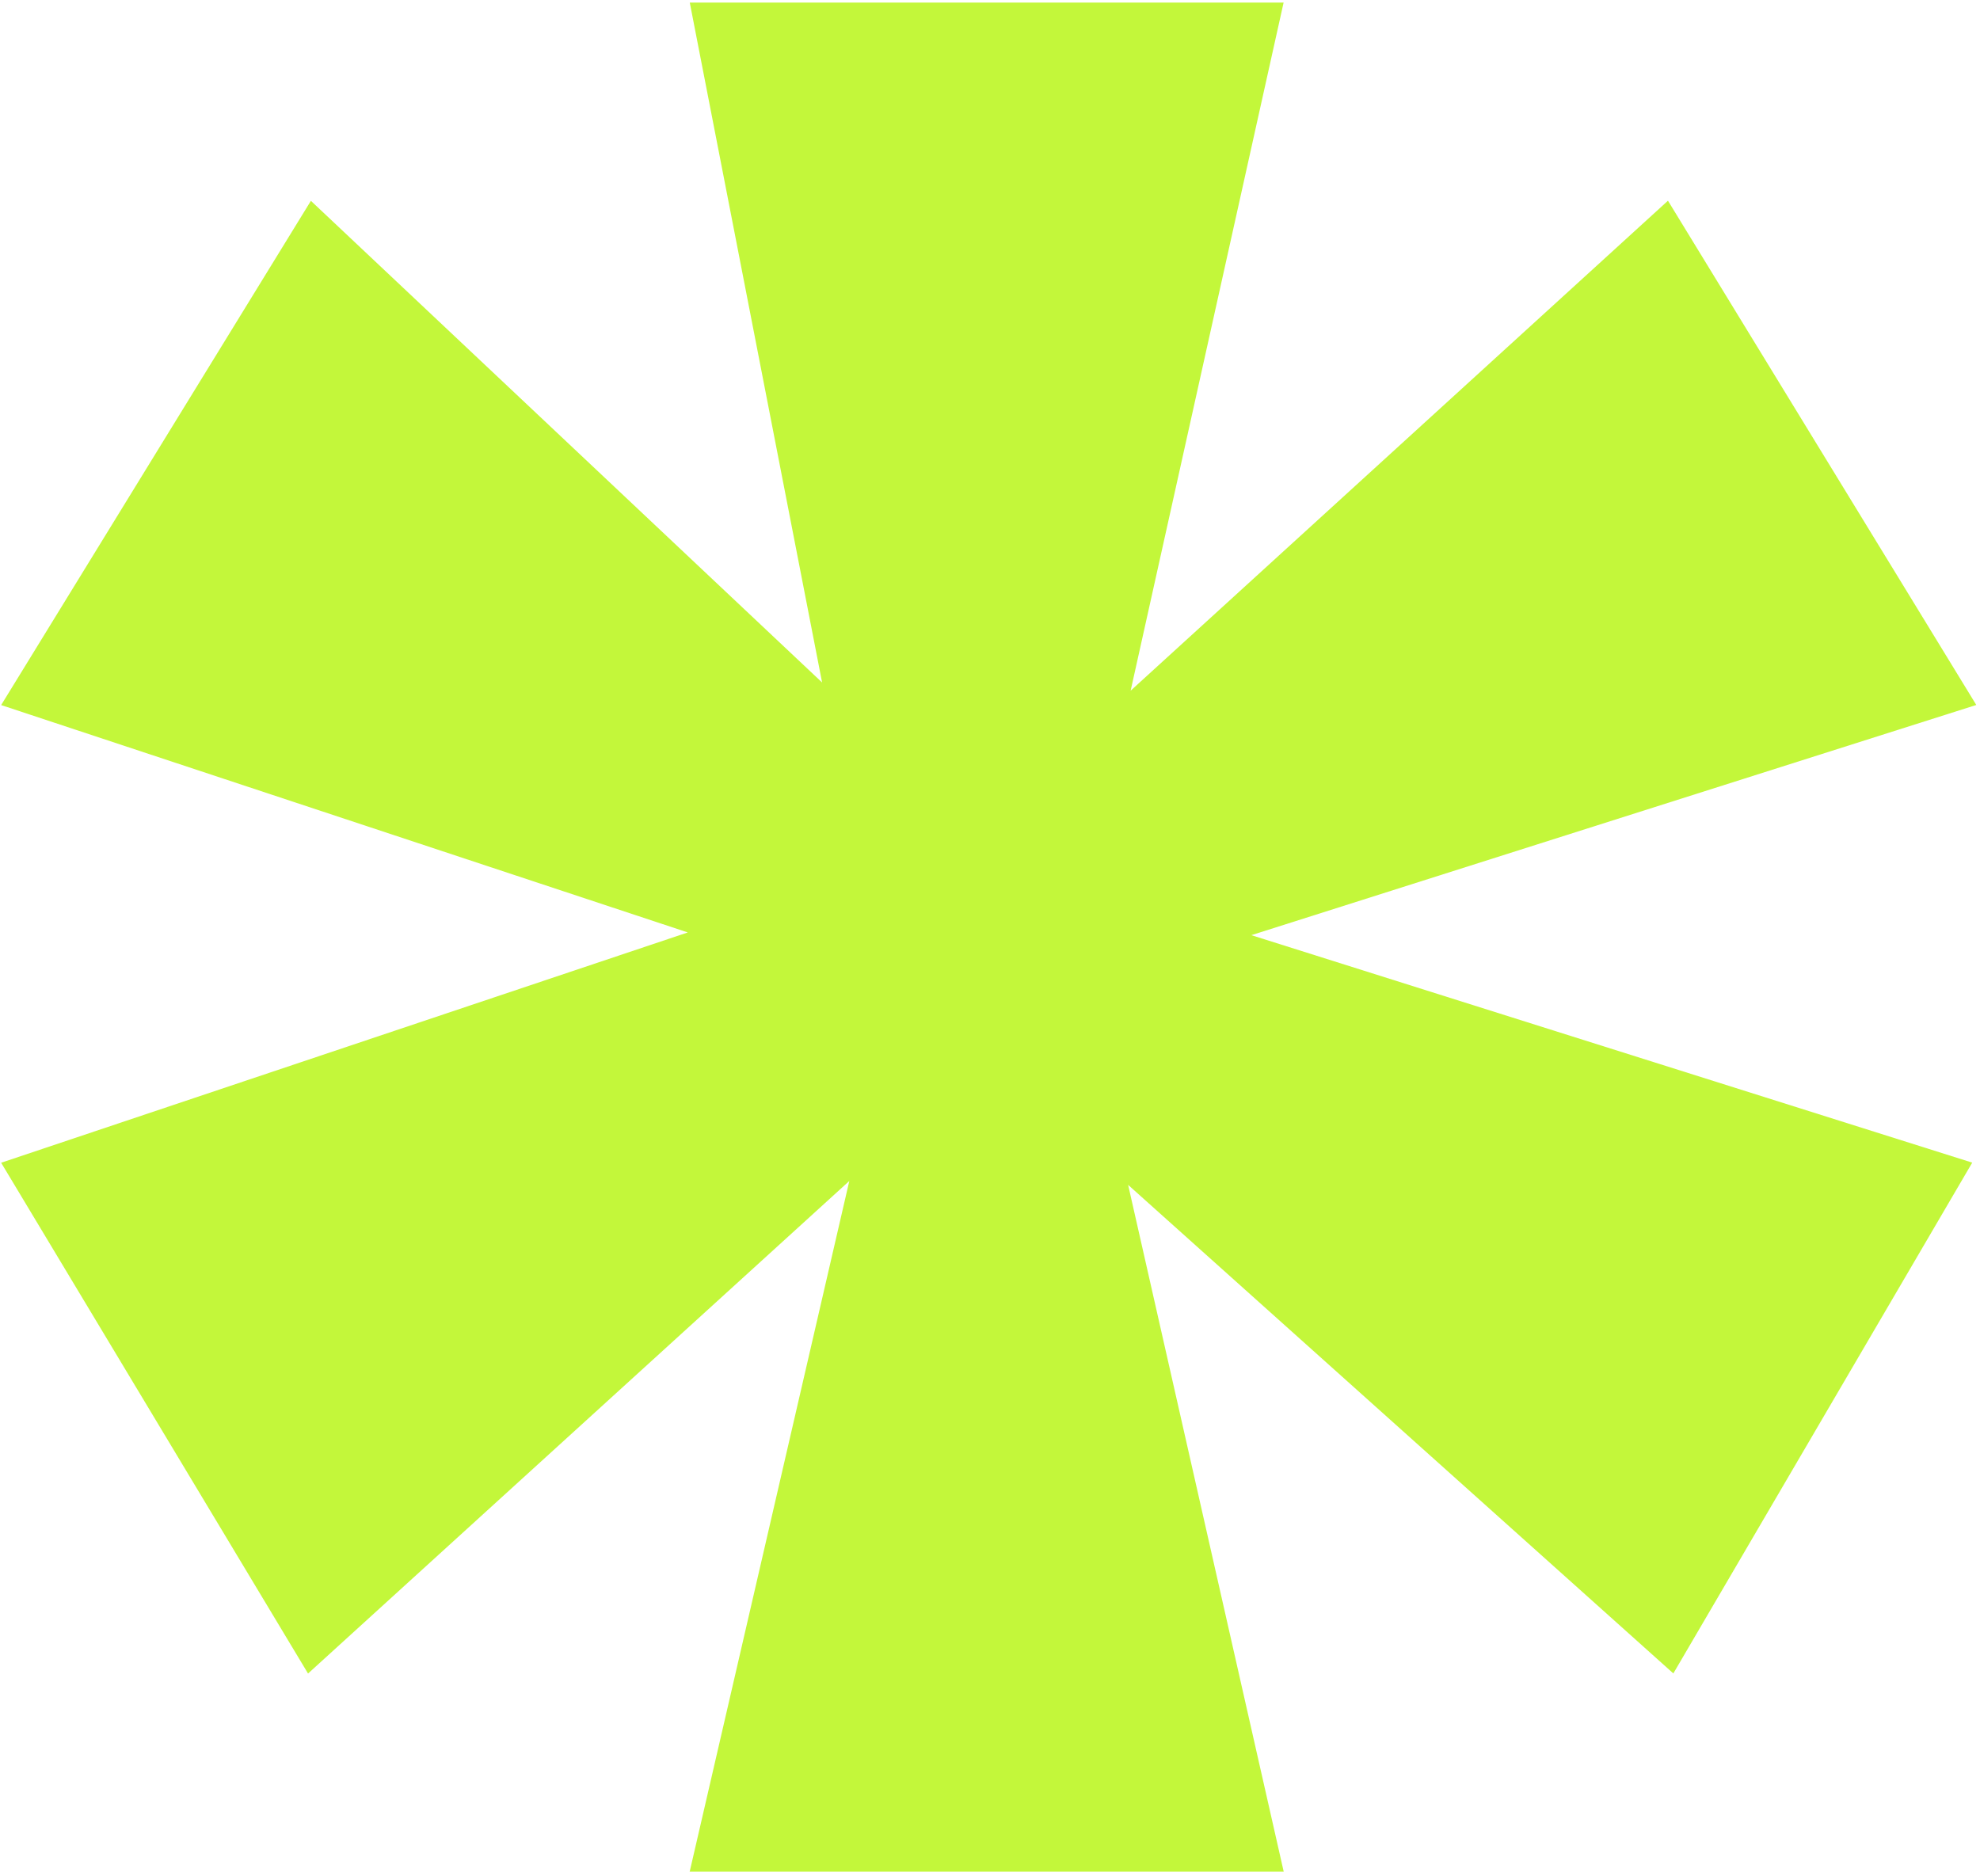
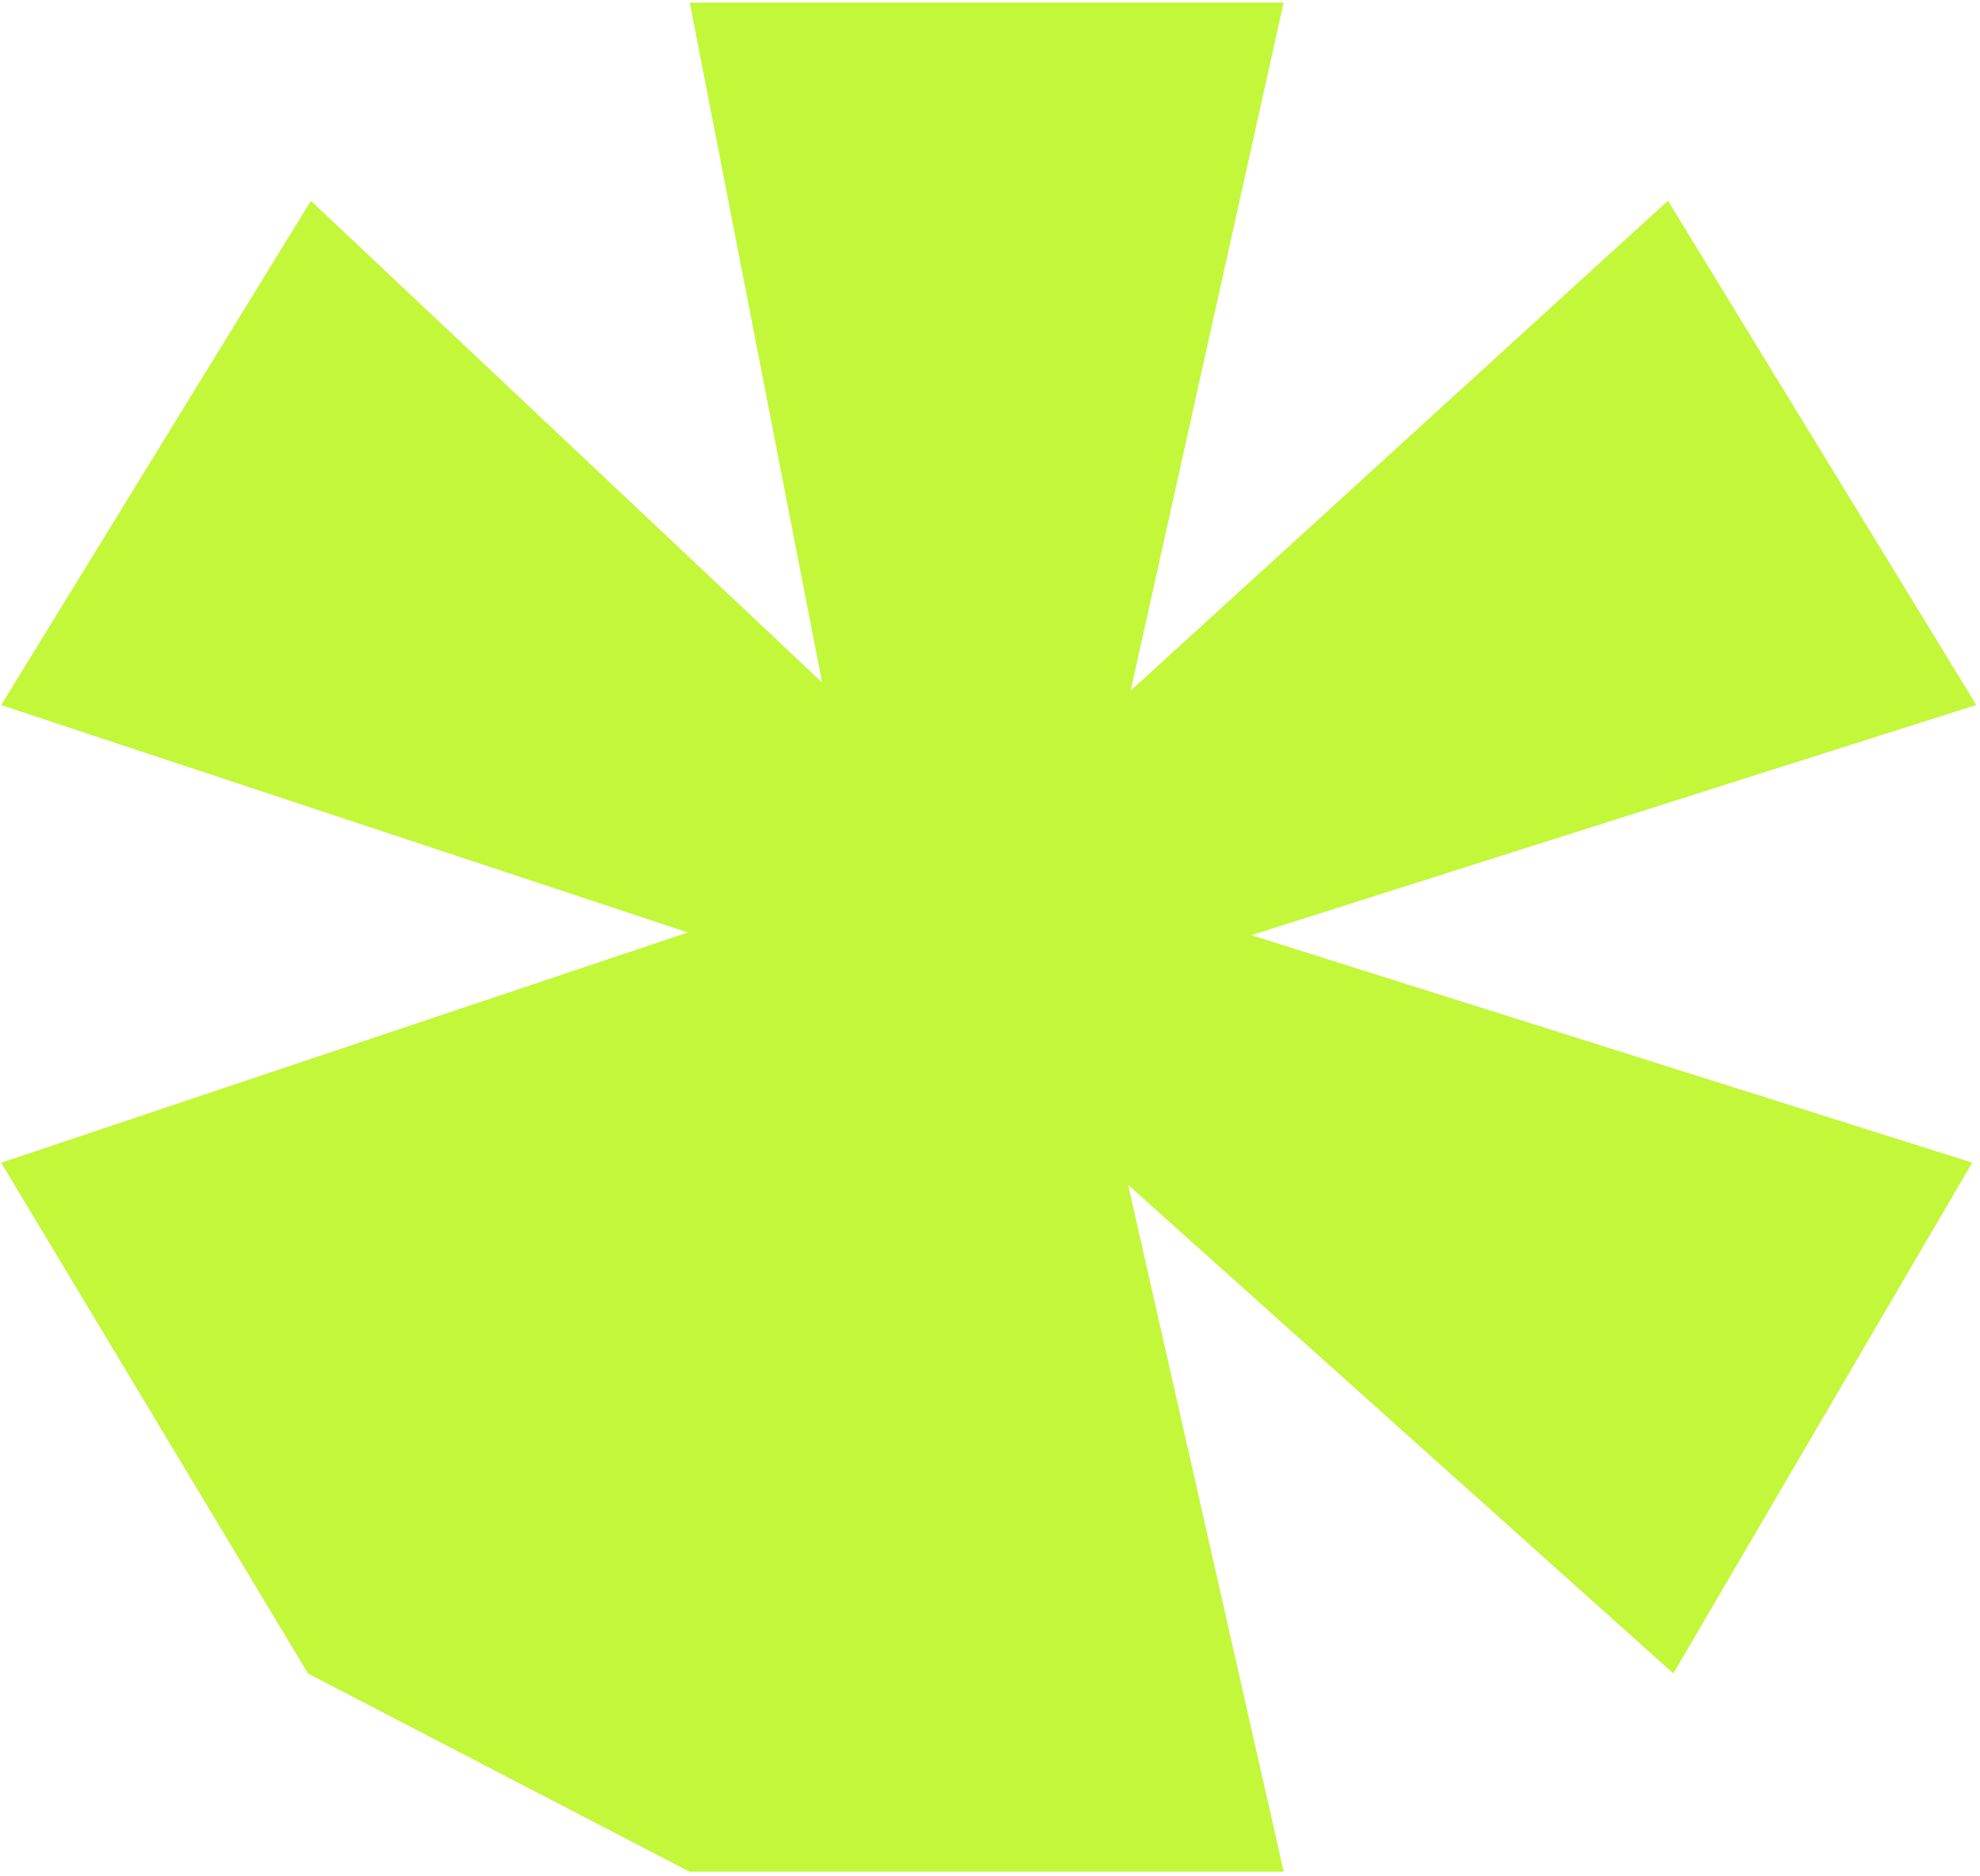
<svg xmlns="http://www.w3.org/2000/svg" width="267" height="253" viewBox="0 0 267 253" fill="none">
-   <path d="M93 252.438L114.528 159.272L41.539 225.703L0.154 156.814L92.748 125.754L0.154 95.091L41.923 27.085L110.859 92.045L93.015 0.35H173.092L152.466 93.149L224.923 27.07L266.5 95.076L168.742 126.122L265.953 156.8L225.648 225.689L152.126 159.801L173.106 252.423H93.029L93 252.438Z" fill="#C3F73A" />
+   <path d="M93 252.438L41.539 225.703L0.154 156.814L92.748 125.754L0.154 95.091L41.923 27.085L110.859 92.045L93.015 0.35H173.092L152.466 93.149L224.923 27.07L266.5 95.076L168.742 126.122L265.953 156.8L225.648 225.689L152.126 159.801L173.106 252.423H93.029L93 252.438Z" fill="#C3F73A" />
</svg>